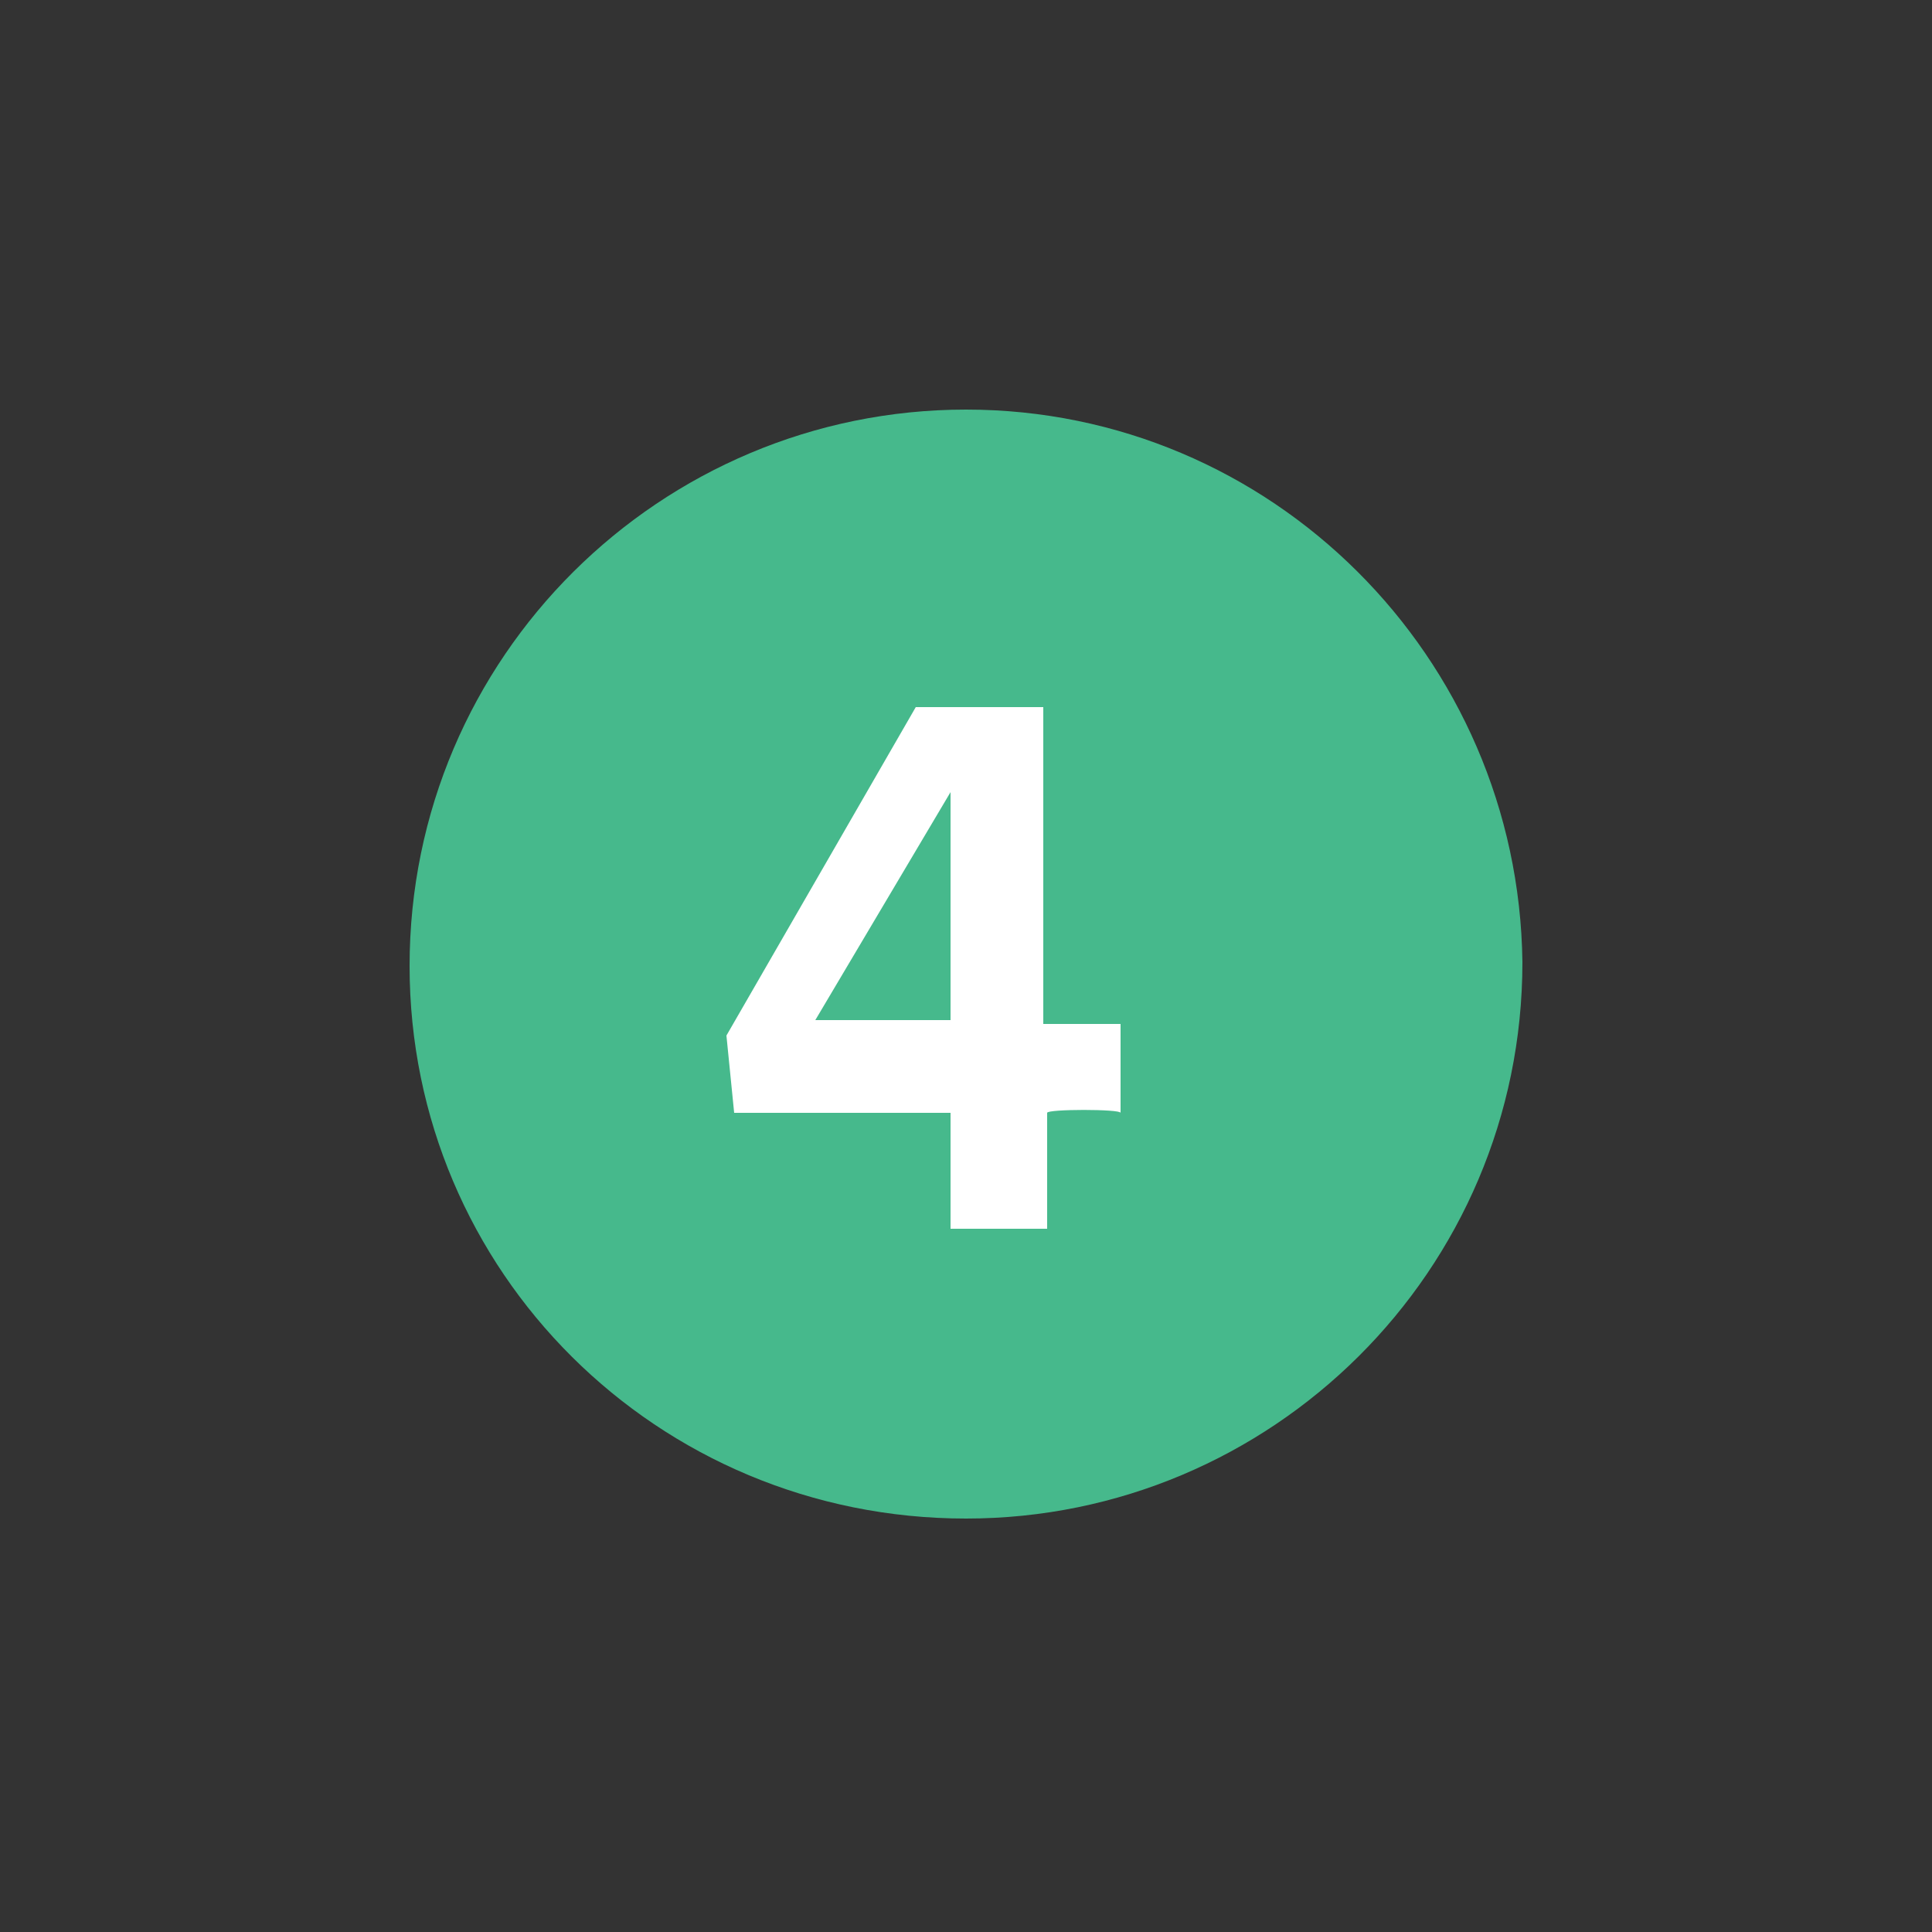
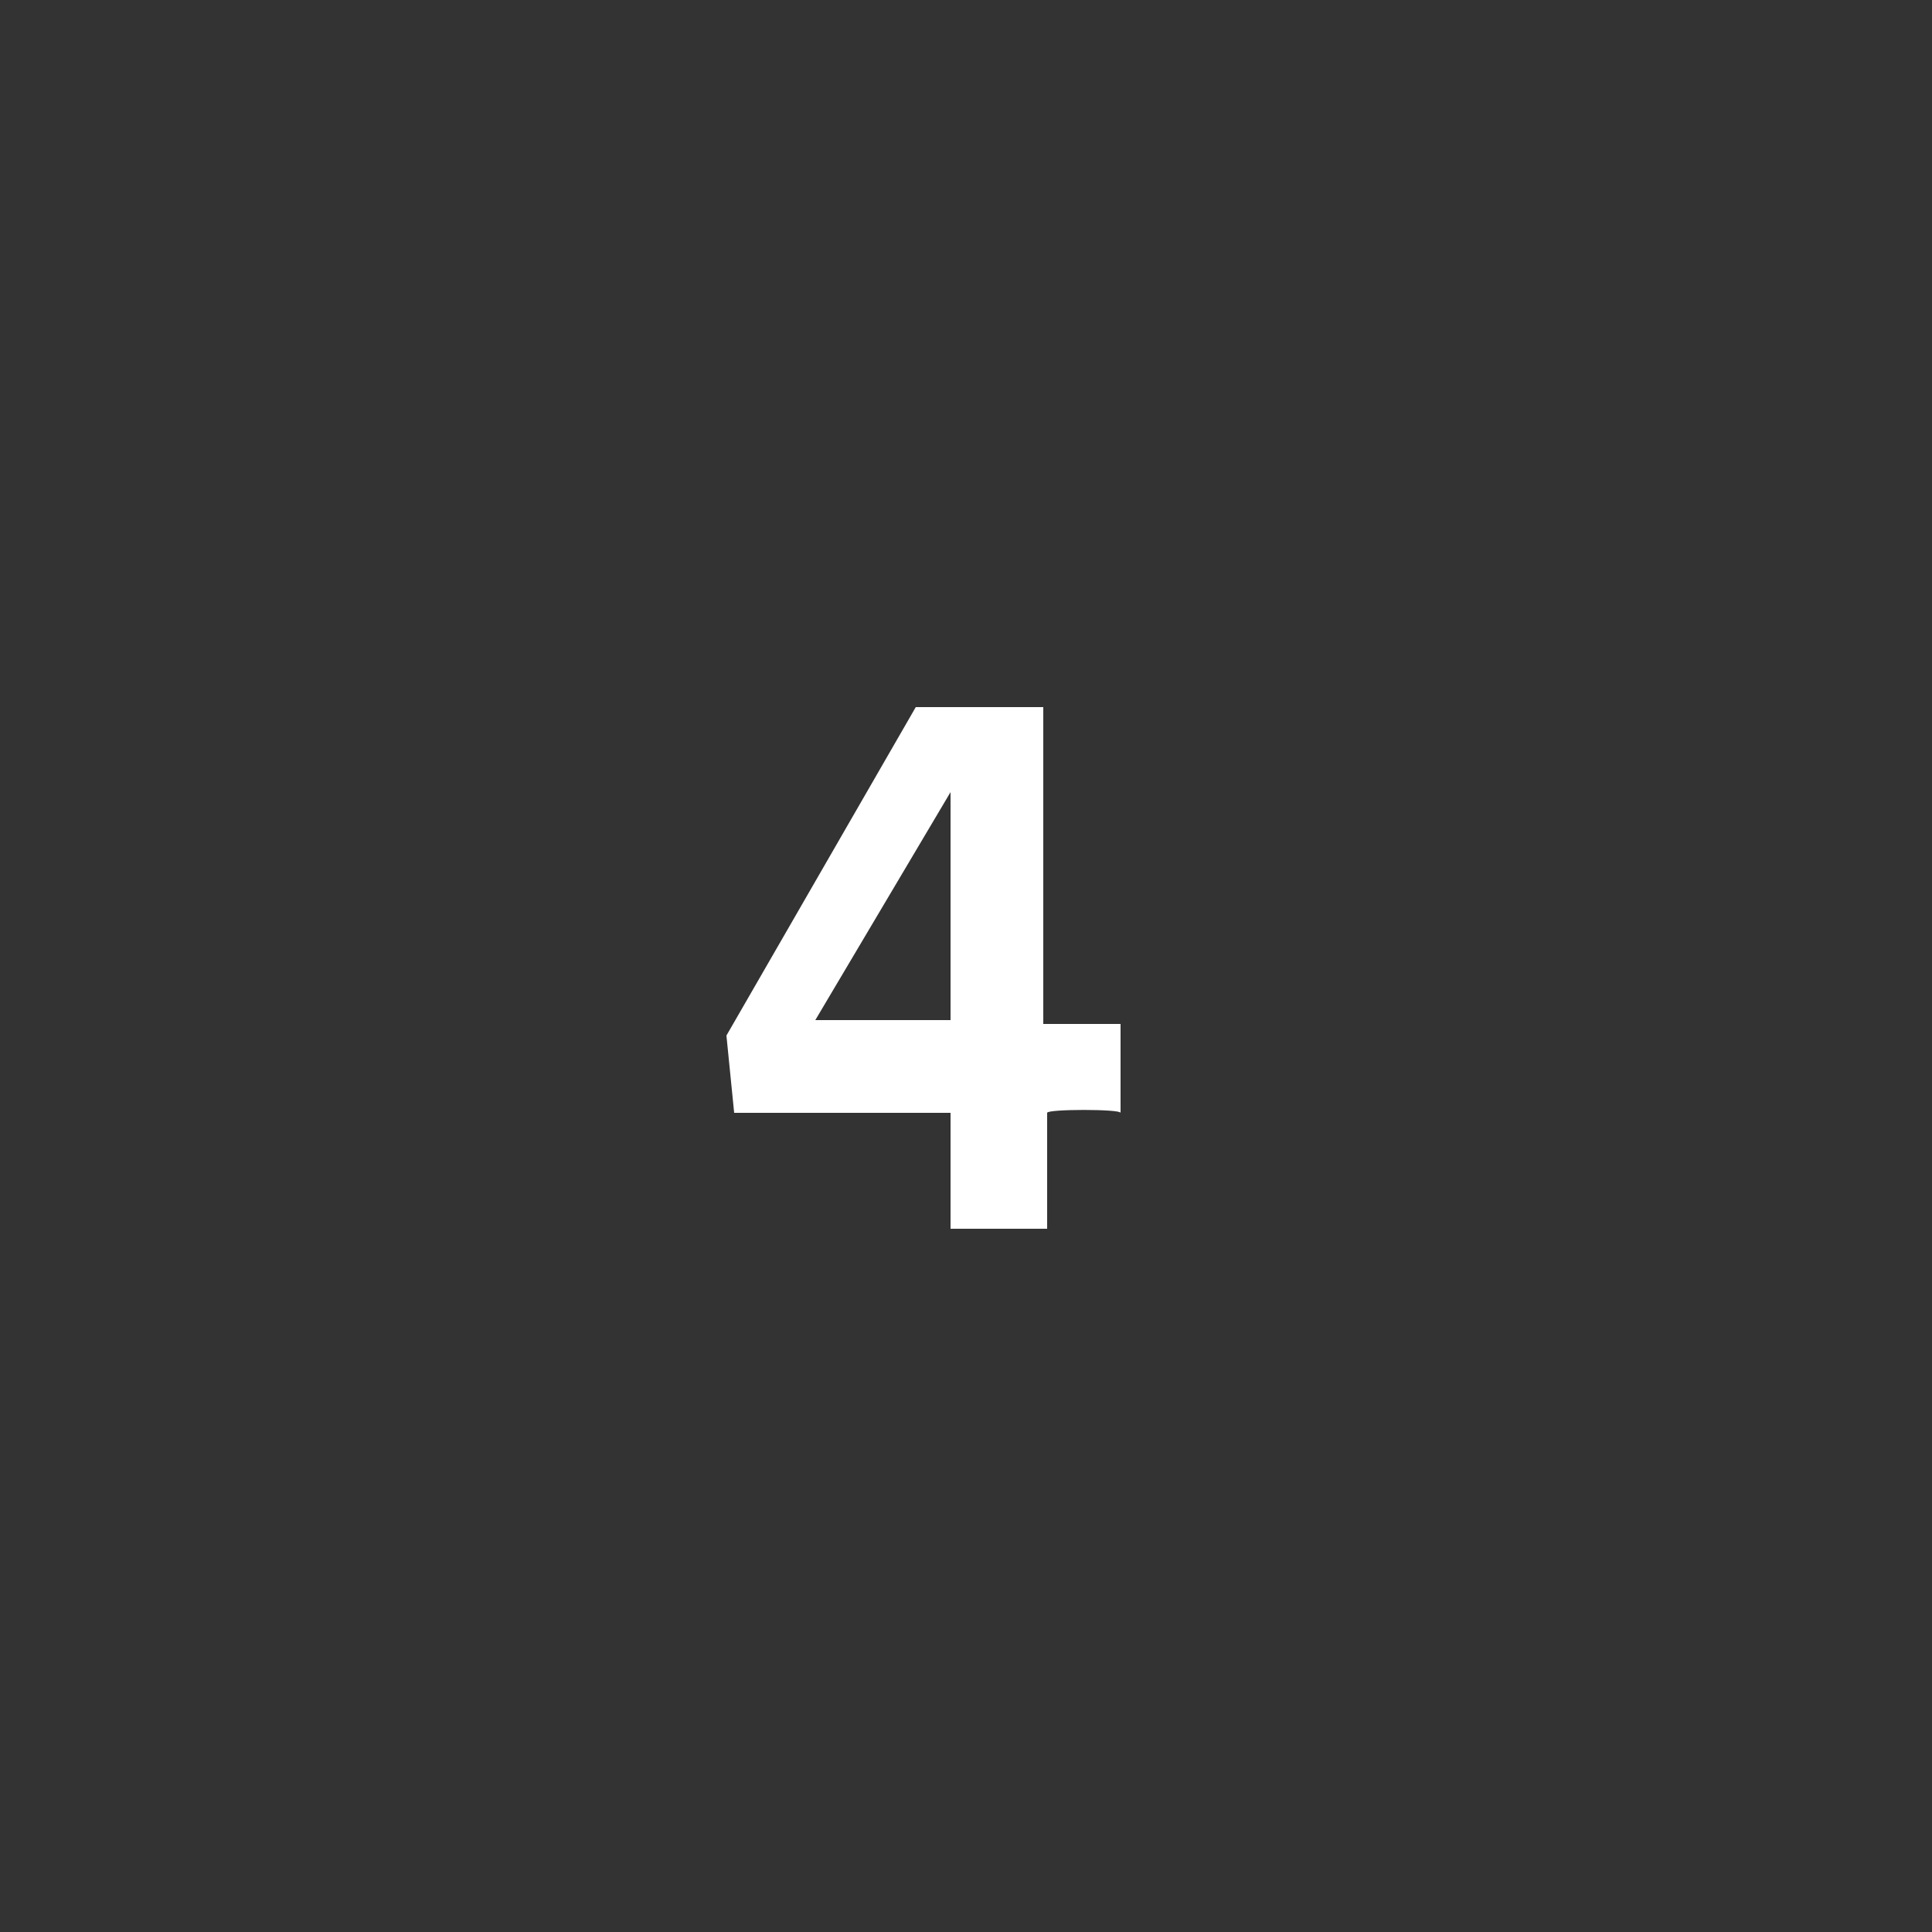
<svg xmlns="http://www.w3.org/2000/svg" version="1.1" id="Ebene_1" x="0px" y="0px" viewBox="0 0 50 50" style="enable-background:new 0 0 50 50;" xml:space="preserve">
  <rect x="0" y="0" width="50" height="50" fill="#333333" stroke="none" />
  <style type="text/css">
	.st0{fill:#46B98C;}
	.st1{fill:#FFFFFF;}
</style>
-   <path class="st0" d="M25,39.3c7.9,0,14.4-6.4,14.4-14.4C39.3,17,32.9,10.6,25,10.6S10.6,17,10.6,25C10.6,32.9,17,39.3,25,39.3" />
  <g>
    <path class="st1" d="M27.1,28.8v3h-2.5v-3H19l-0.2-2l4.9-8.5H27v8.2h2v2.3C29,28.7,27.1,28.7,27.1,28.8z M24.6,20.5L24.6,20.5   l-3.5,5.9c0.9,0,2.8,0,3.5,0V20.5z" />
  </g>
</svg>